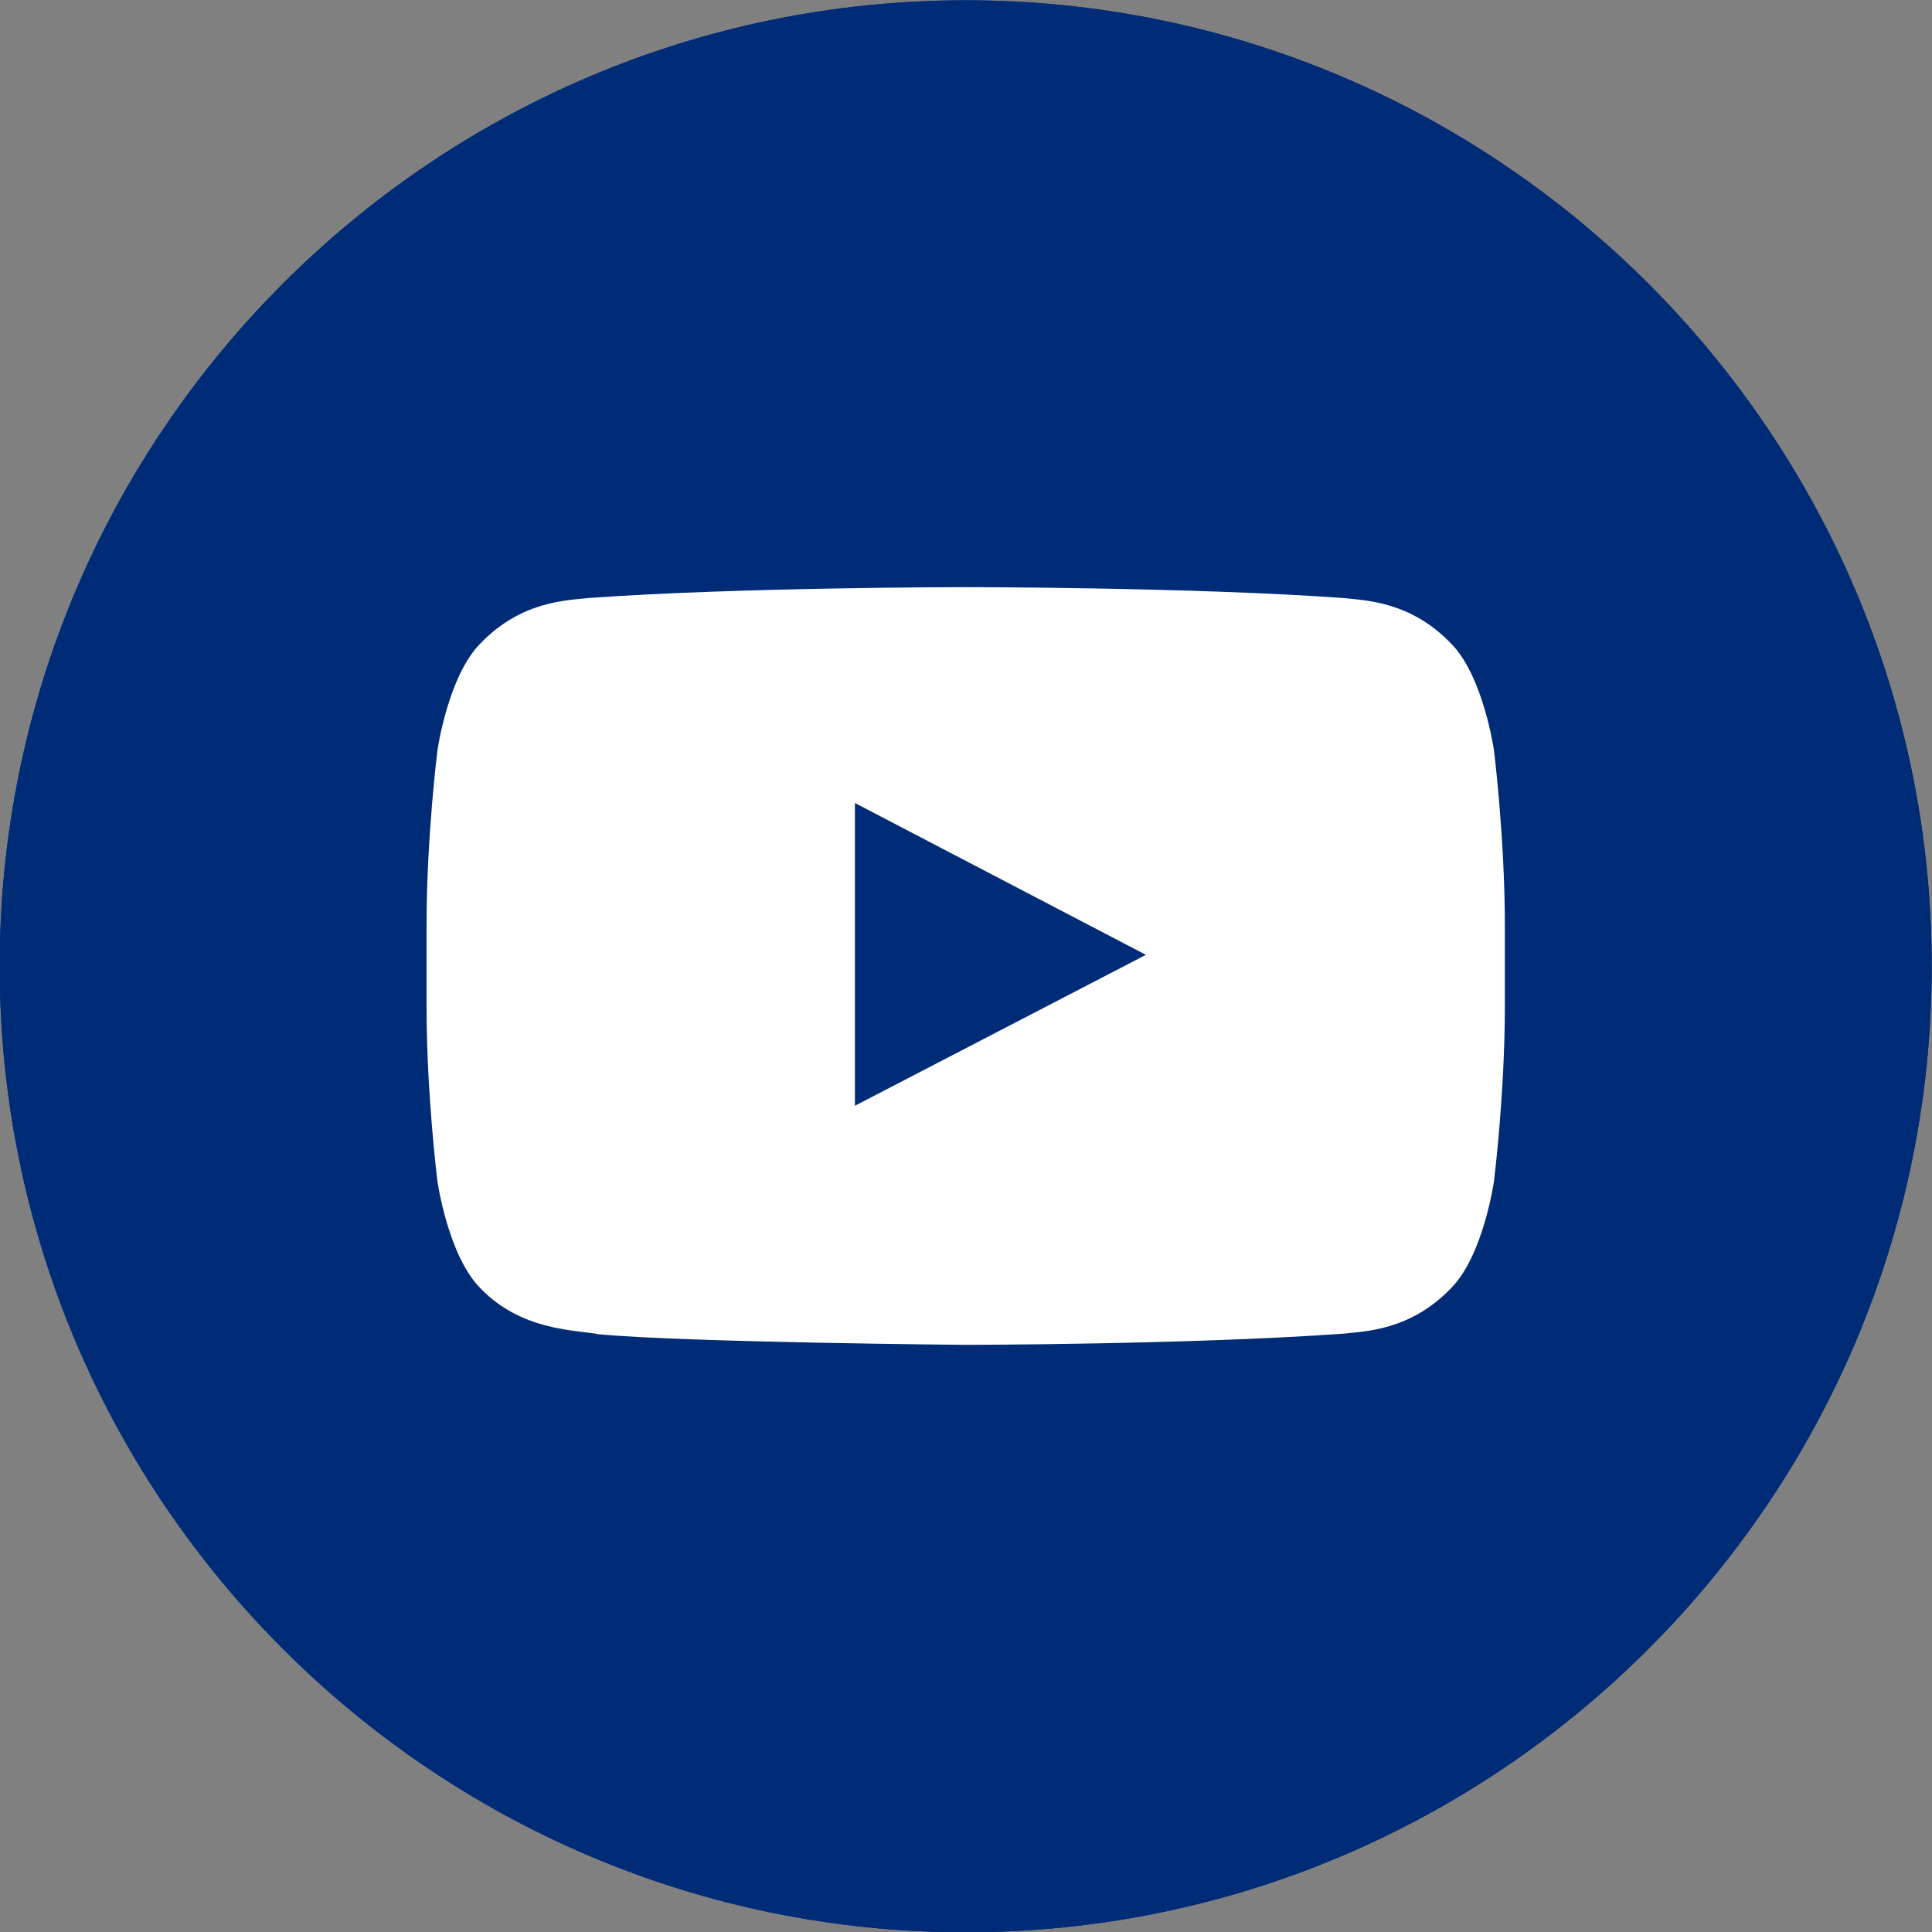
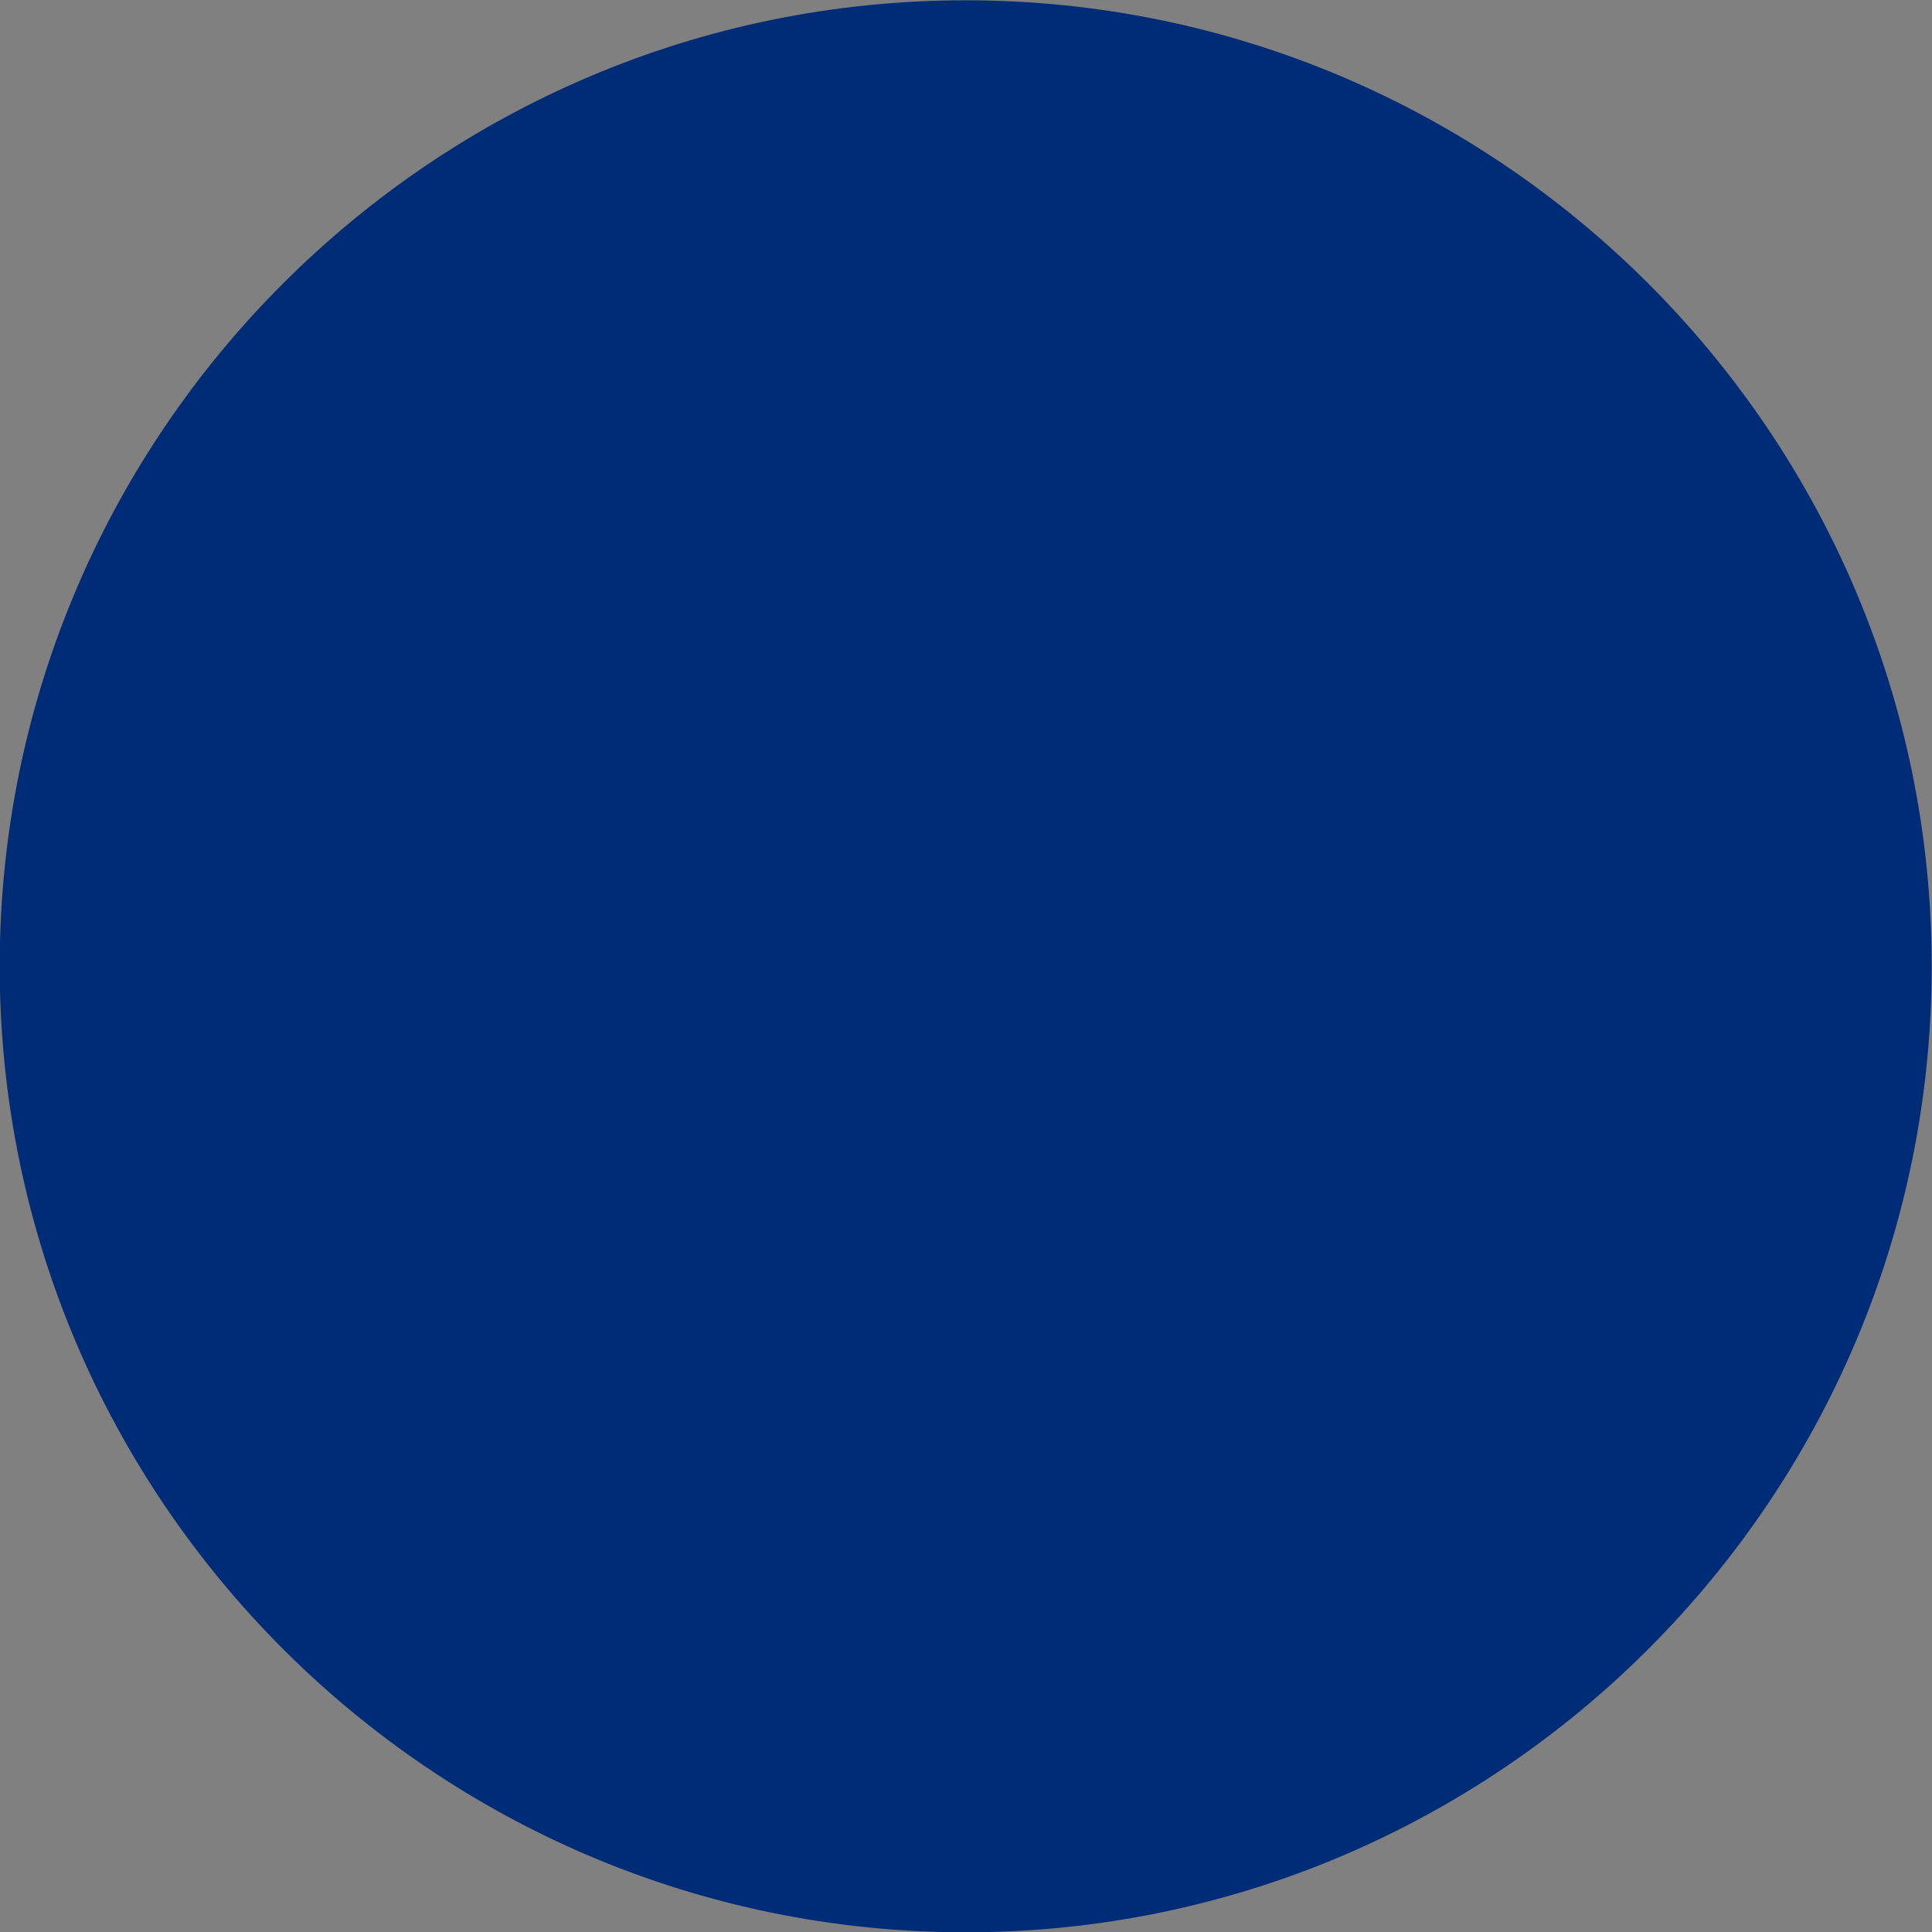
<svg xmlns="http://www.w3.org/2000/svg" version="1.1" width="512" height="512" x="0" y="0" viewBox="0 0 64 64" style="enable-background:new 0 0 512 512" xml:space="preserve" class="">
  <rect x="0" y="0" width="64" height="64" fill="#808080" stroke="none" />
  <g>
    <path d="M31.99 64.01c-17.64 0-32-14.36-32-32 0-17.65 14.36-32 32-32s32 14.36 32 32-14.36 32-32 32z" fill="#002c77" opacity="1" data-original="#000000" class="" />
-     <path d="M31.99 64.01c-17.64 0-32-14.36-32-32 0-17.65 14.36-32 32-32s32 14.36 32 32-14.36 32-32 32z" fill="#002c77" opacity="1" data-original="#000000" class="" />
-     <path fill="#ffffff" d="M49.49 24.86s-.35-2.46-1.42-3.54c-1.36-1.42-2.88-1.43-3.58-1.51-4.99-.36-12.49-.36-12.49-.36h-.02s-7.49 0-12.49.36c-.7.08-2.22.09-3.58 1.51-1.07 1.08-1.42 3.54-1.42 3.54s-.36 2.89-.36 5.78v2.71c0 2.89.36 5.78.36 5.78s.35 2.46 1.42 3.54c1.36 1.42 3.14 1.38 3.94 1.53 2.87.27 12.15.35 12.15.35s7.5-.01 12.49-.37c.7-.08 2.22-.09 3.58-1.51 1.07-1.08 1.42-3.54 1.42-3.54s.36-2.89.36-5.78v-2.71c0-2.89-.36-5.78-.36-5.78zM28.32 36.63V26.6l9.64 5.03z" opacity="1" data-original="#ffffff" class="" />
  </g>
</svg>